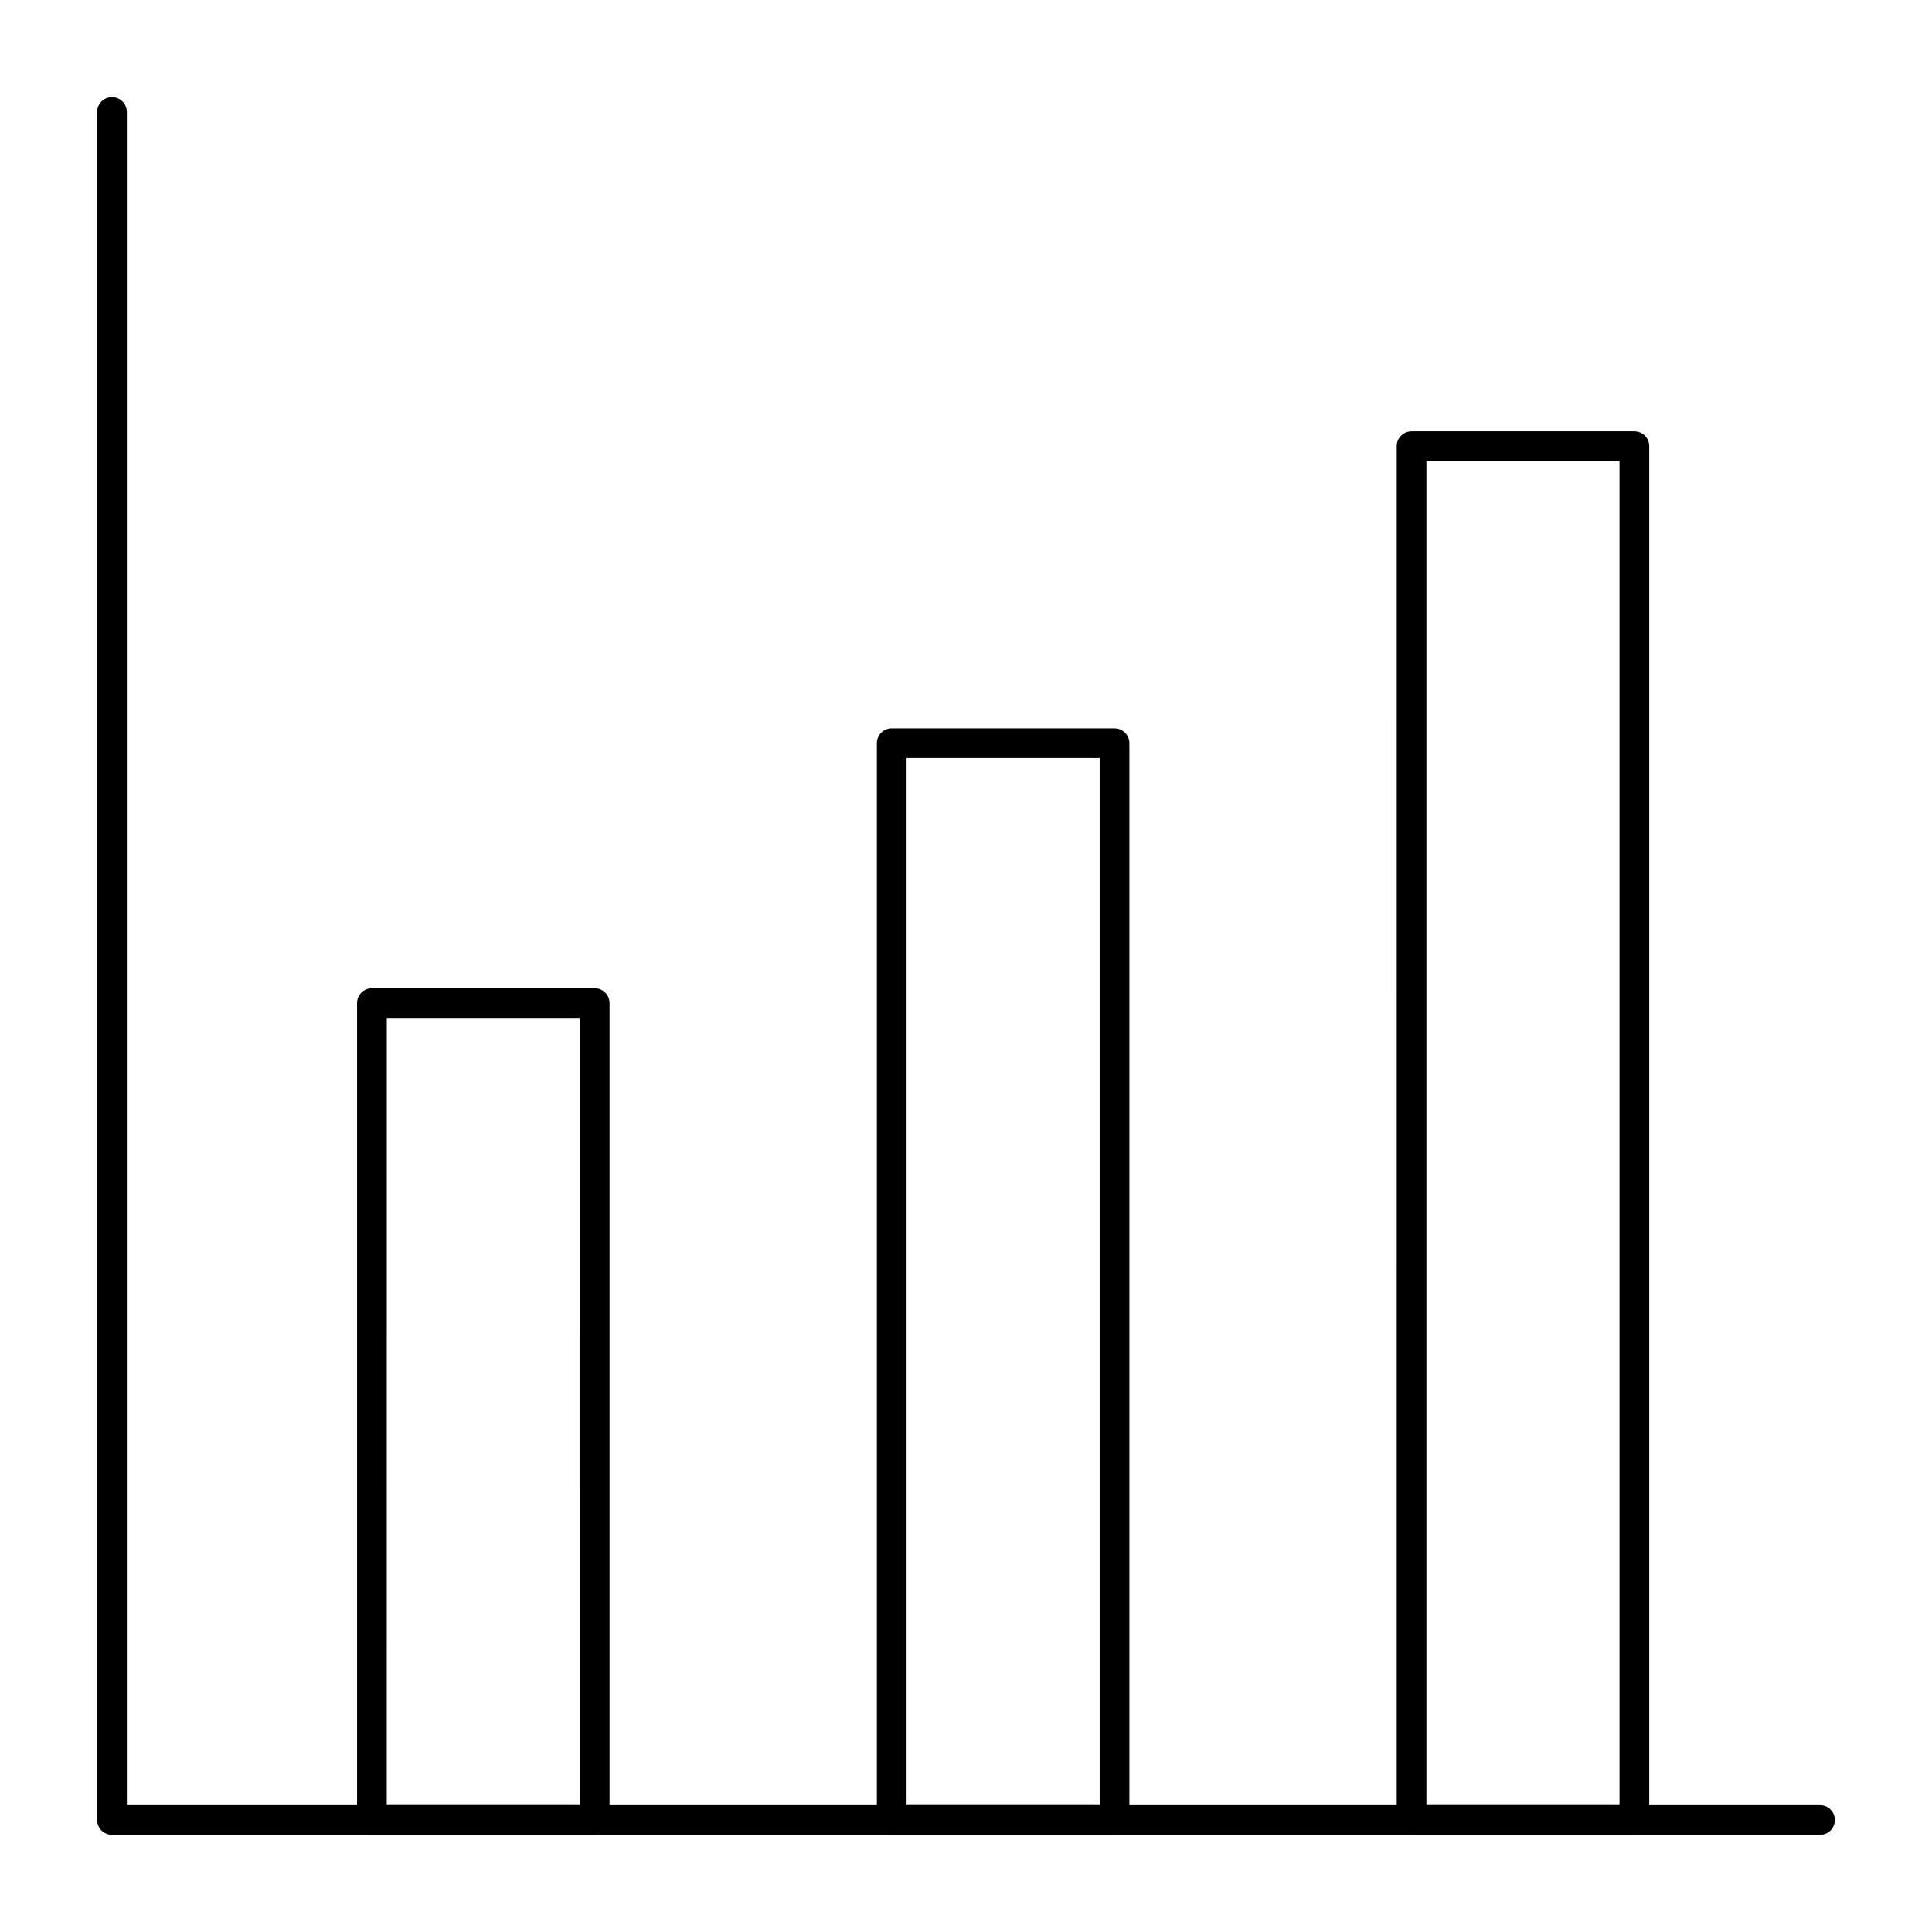
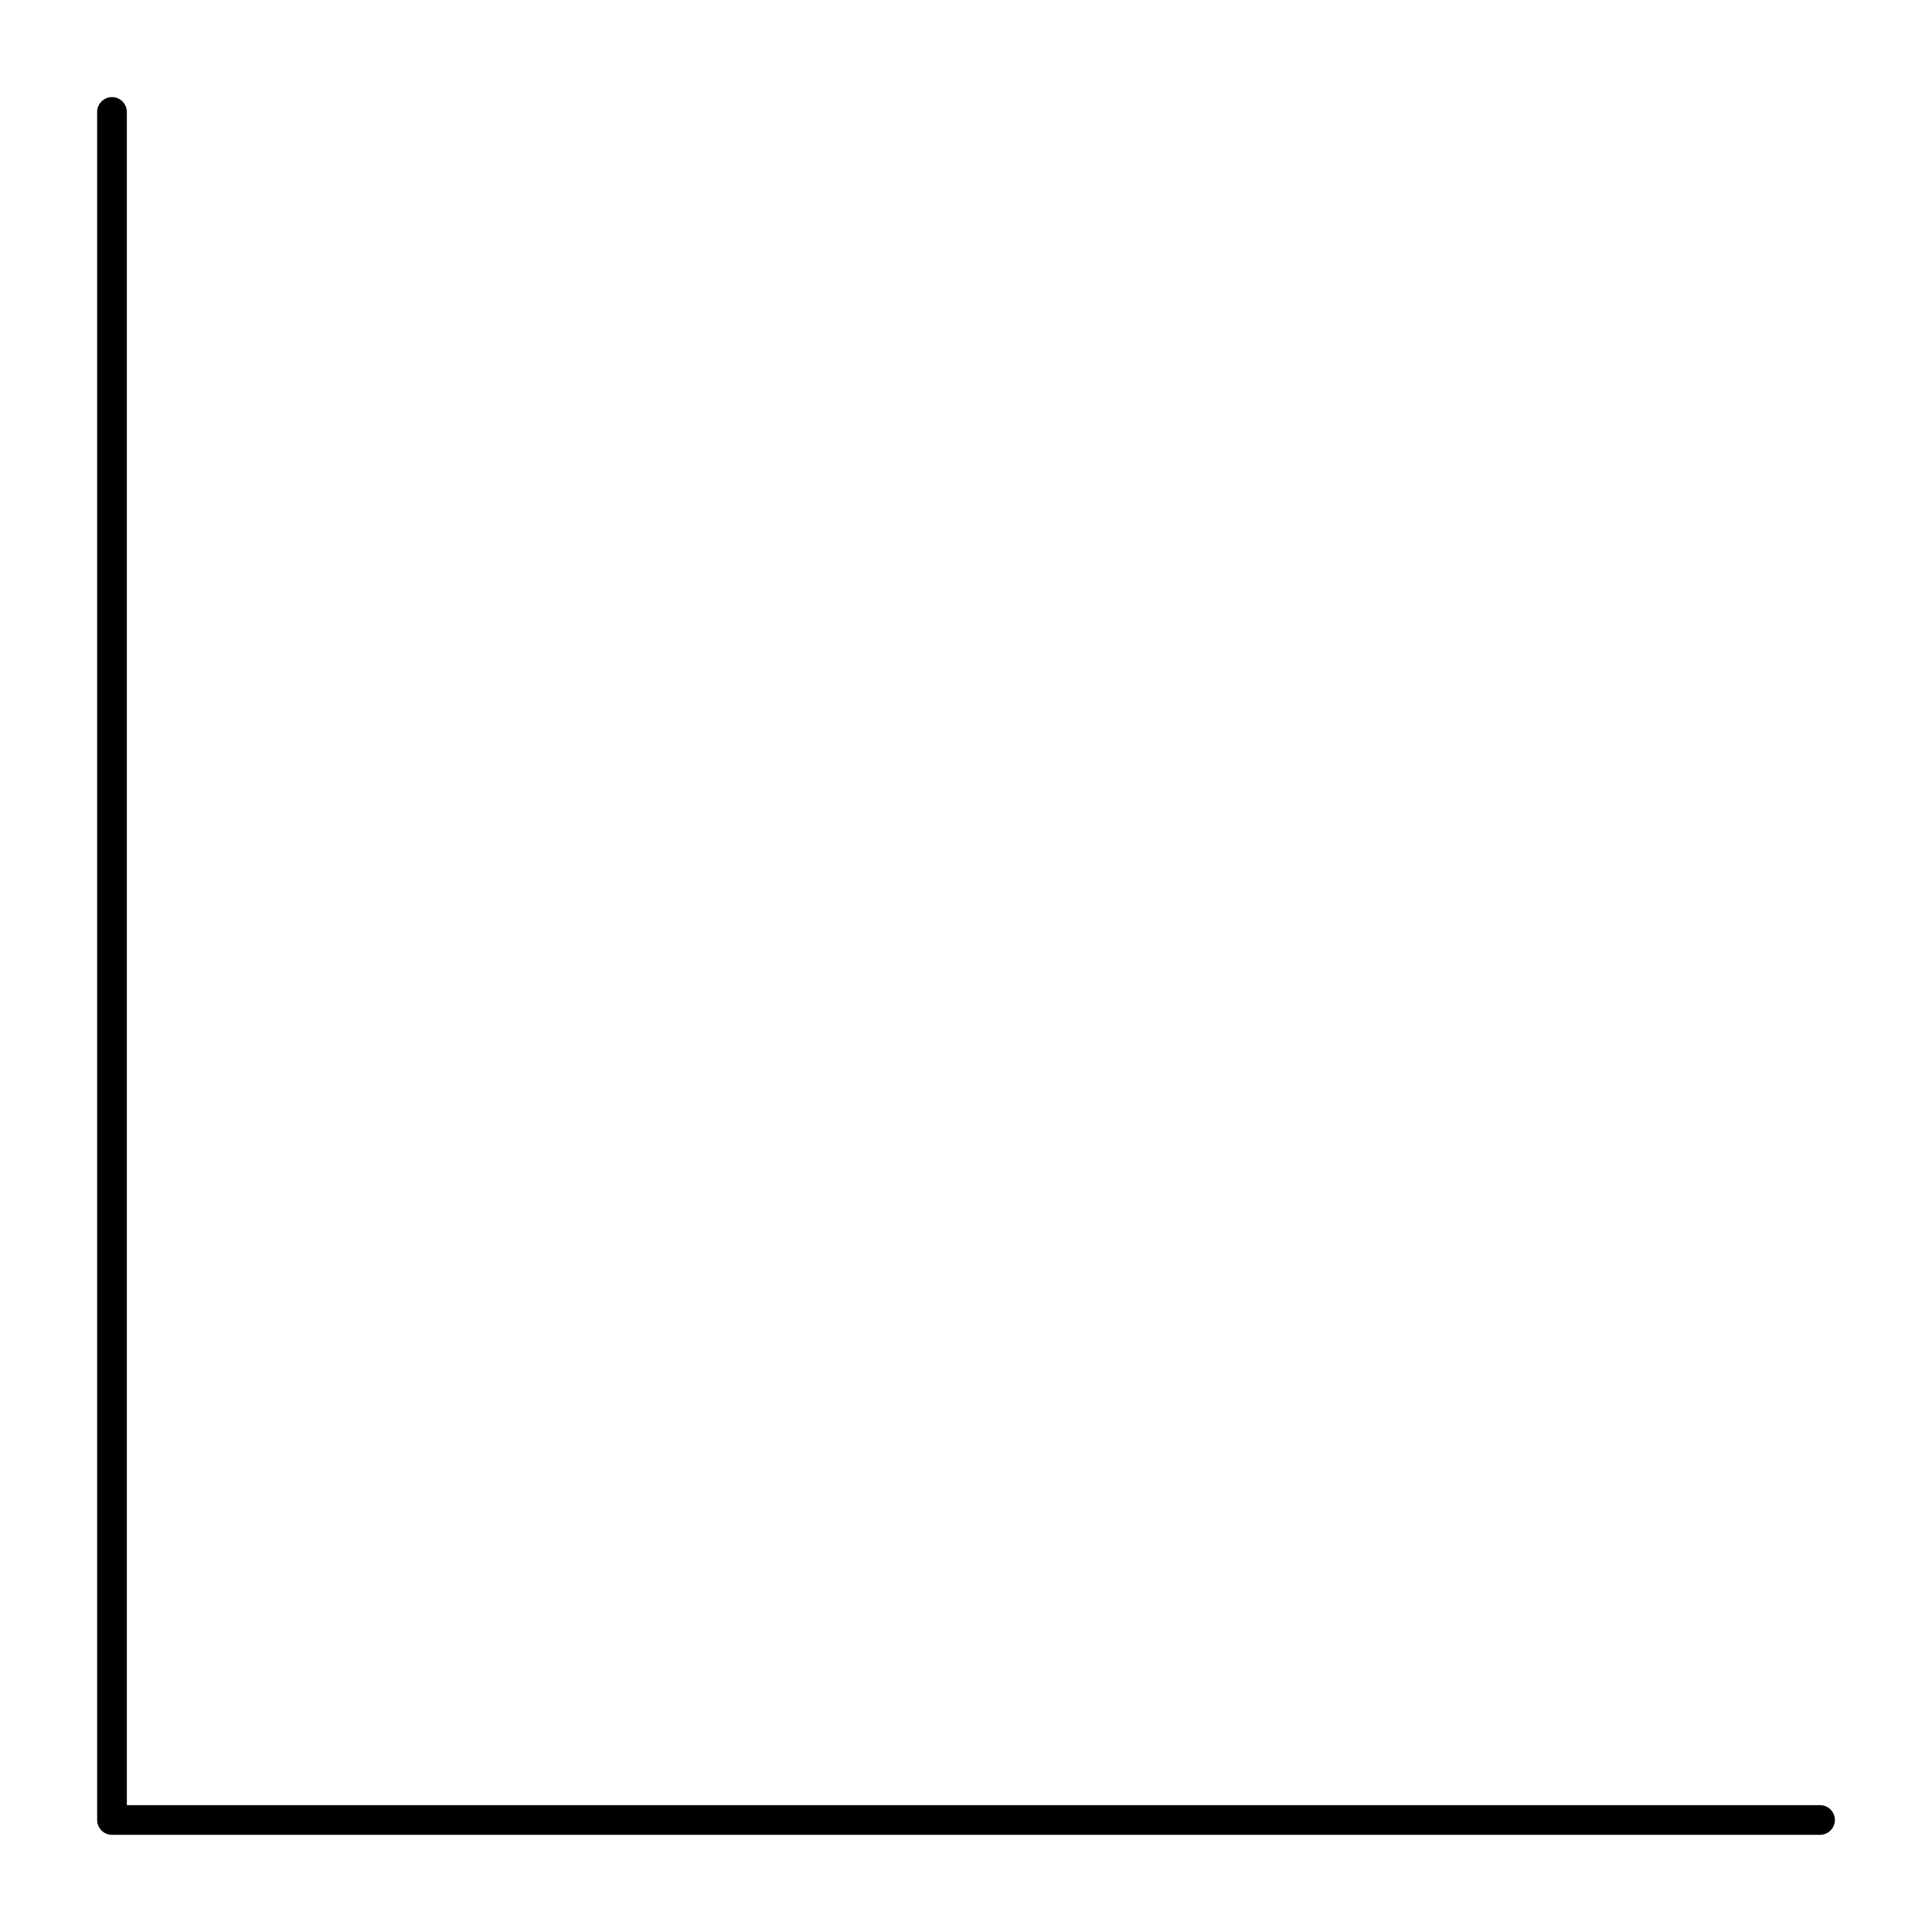
<svg xmlns="http://www.w3.org/2000/svg" fill="#000000" width="800px" height="800px" version="1.1" viewBox="144 144 512 512">
  <g>
    <path d="m626.32 630.25h-452.64c-2.172 0-3.938-1.762-3.938-3.938v-452.64c0-2.172 1.762-3.938 3.938-3.938 2.172 0 3.938 1.762 3.938 3.938v448.71h448.71c2.172 0 3.938 1.762 3.938 3.938-0.008 2.168-1.77 3.93-3.941 3.93z" />
-     <path d="m301.6 630.25h-59.039c-2.172 0-3.938-1.762-3.938-3.938v-216.48c0-2.172 1.762-3.938 3.938-3.938h59.039c2.172 0 3.938 1.762 3.938 3.938v216.48c0 2.172-1.762 3.934-3.938 3.934zm-55.105-7.871h51.168l0.004-208.61h-51.168z" />
-     <path d="m439.36 630.25h-59.039c-2.172 0-3.938-1.762-3.938-3.938v-285.36c0-2.172 1.762-3.938 3.938-3.938h59.039c2.172 0 3.938 1.762 3.938 3.938v285.36c-0.004 2.176-1.766 3.938-3.938 3.938zm-55.105-7.871h51.168v-277.49h-51.168z" />
-     <path d="m577.12 630.25h-59.039c-2.172 0-3.938-1.762-3.938-3.938l0.004-364.08c0-2.172 1.762-3.938 3.938-3.938h59.039c2.172 0 3.938 1.762 3.938 3.938v364.08c-0.004 2.172-1.766 3.934-3.941 3.934zm-55.102-7.871h51.168v-356.21h-51.168z" />
  </g>
</svg>